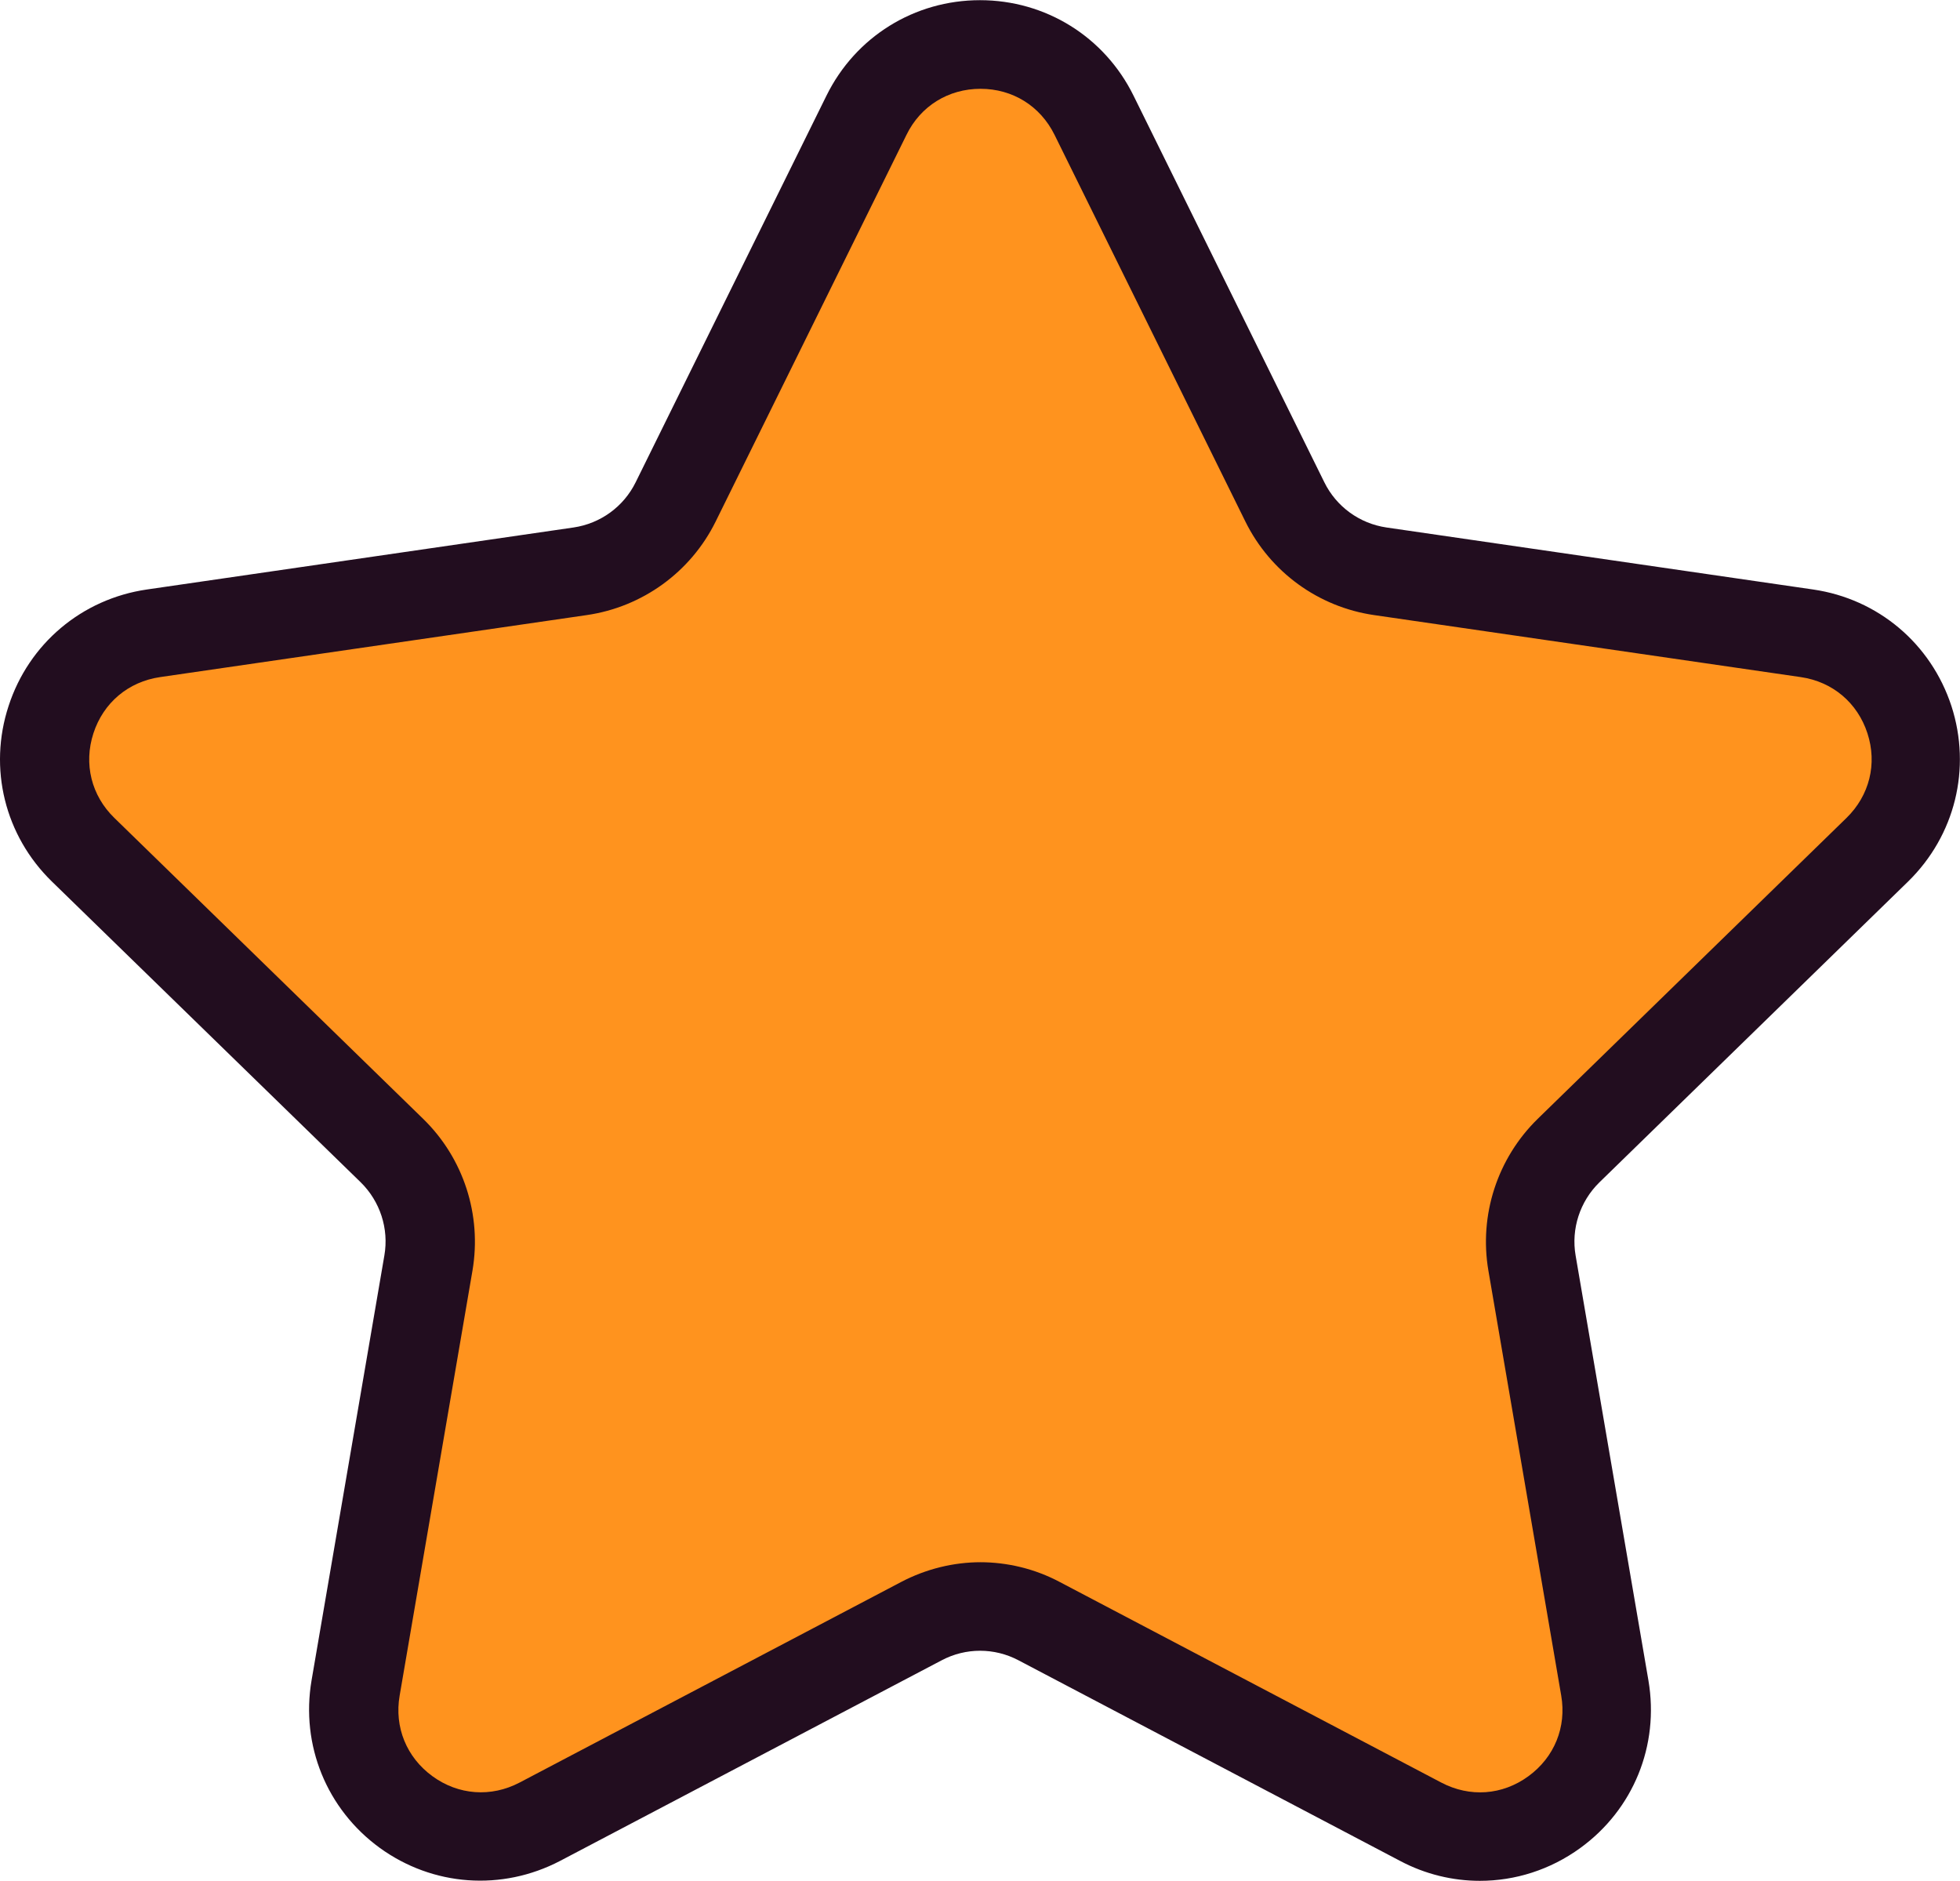
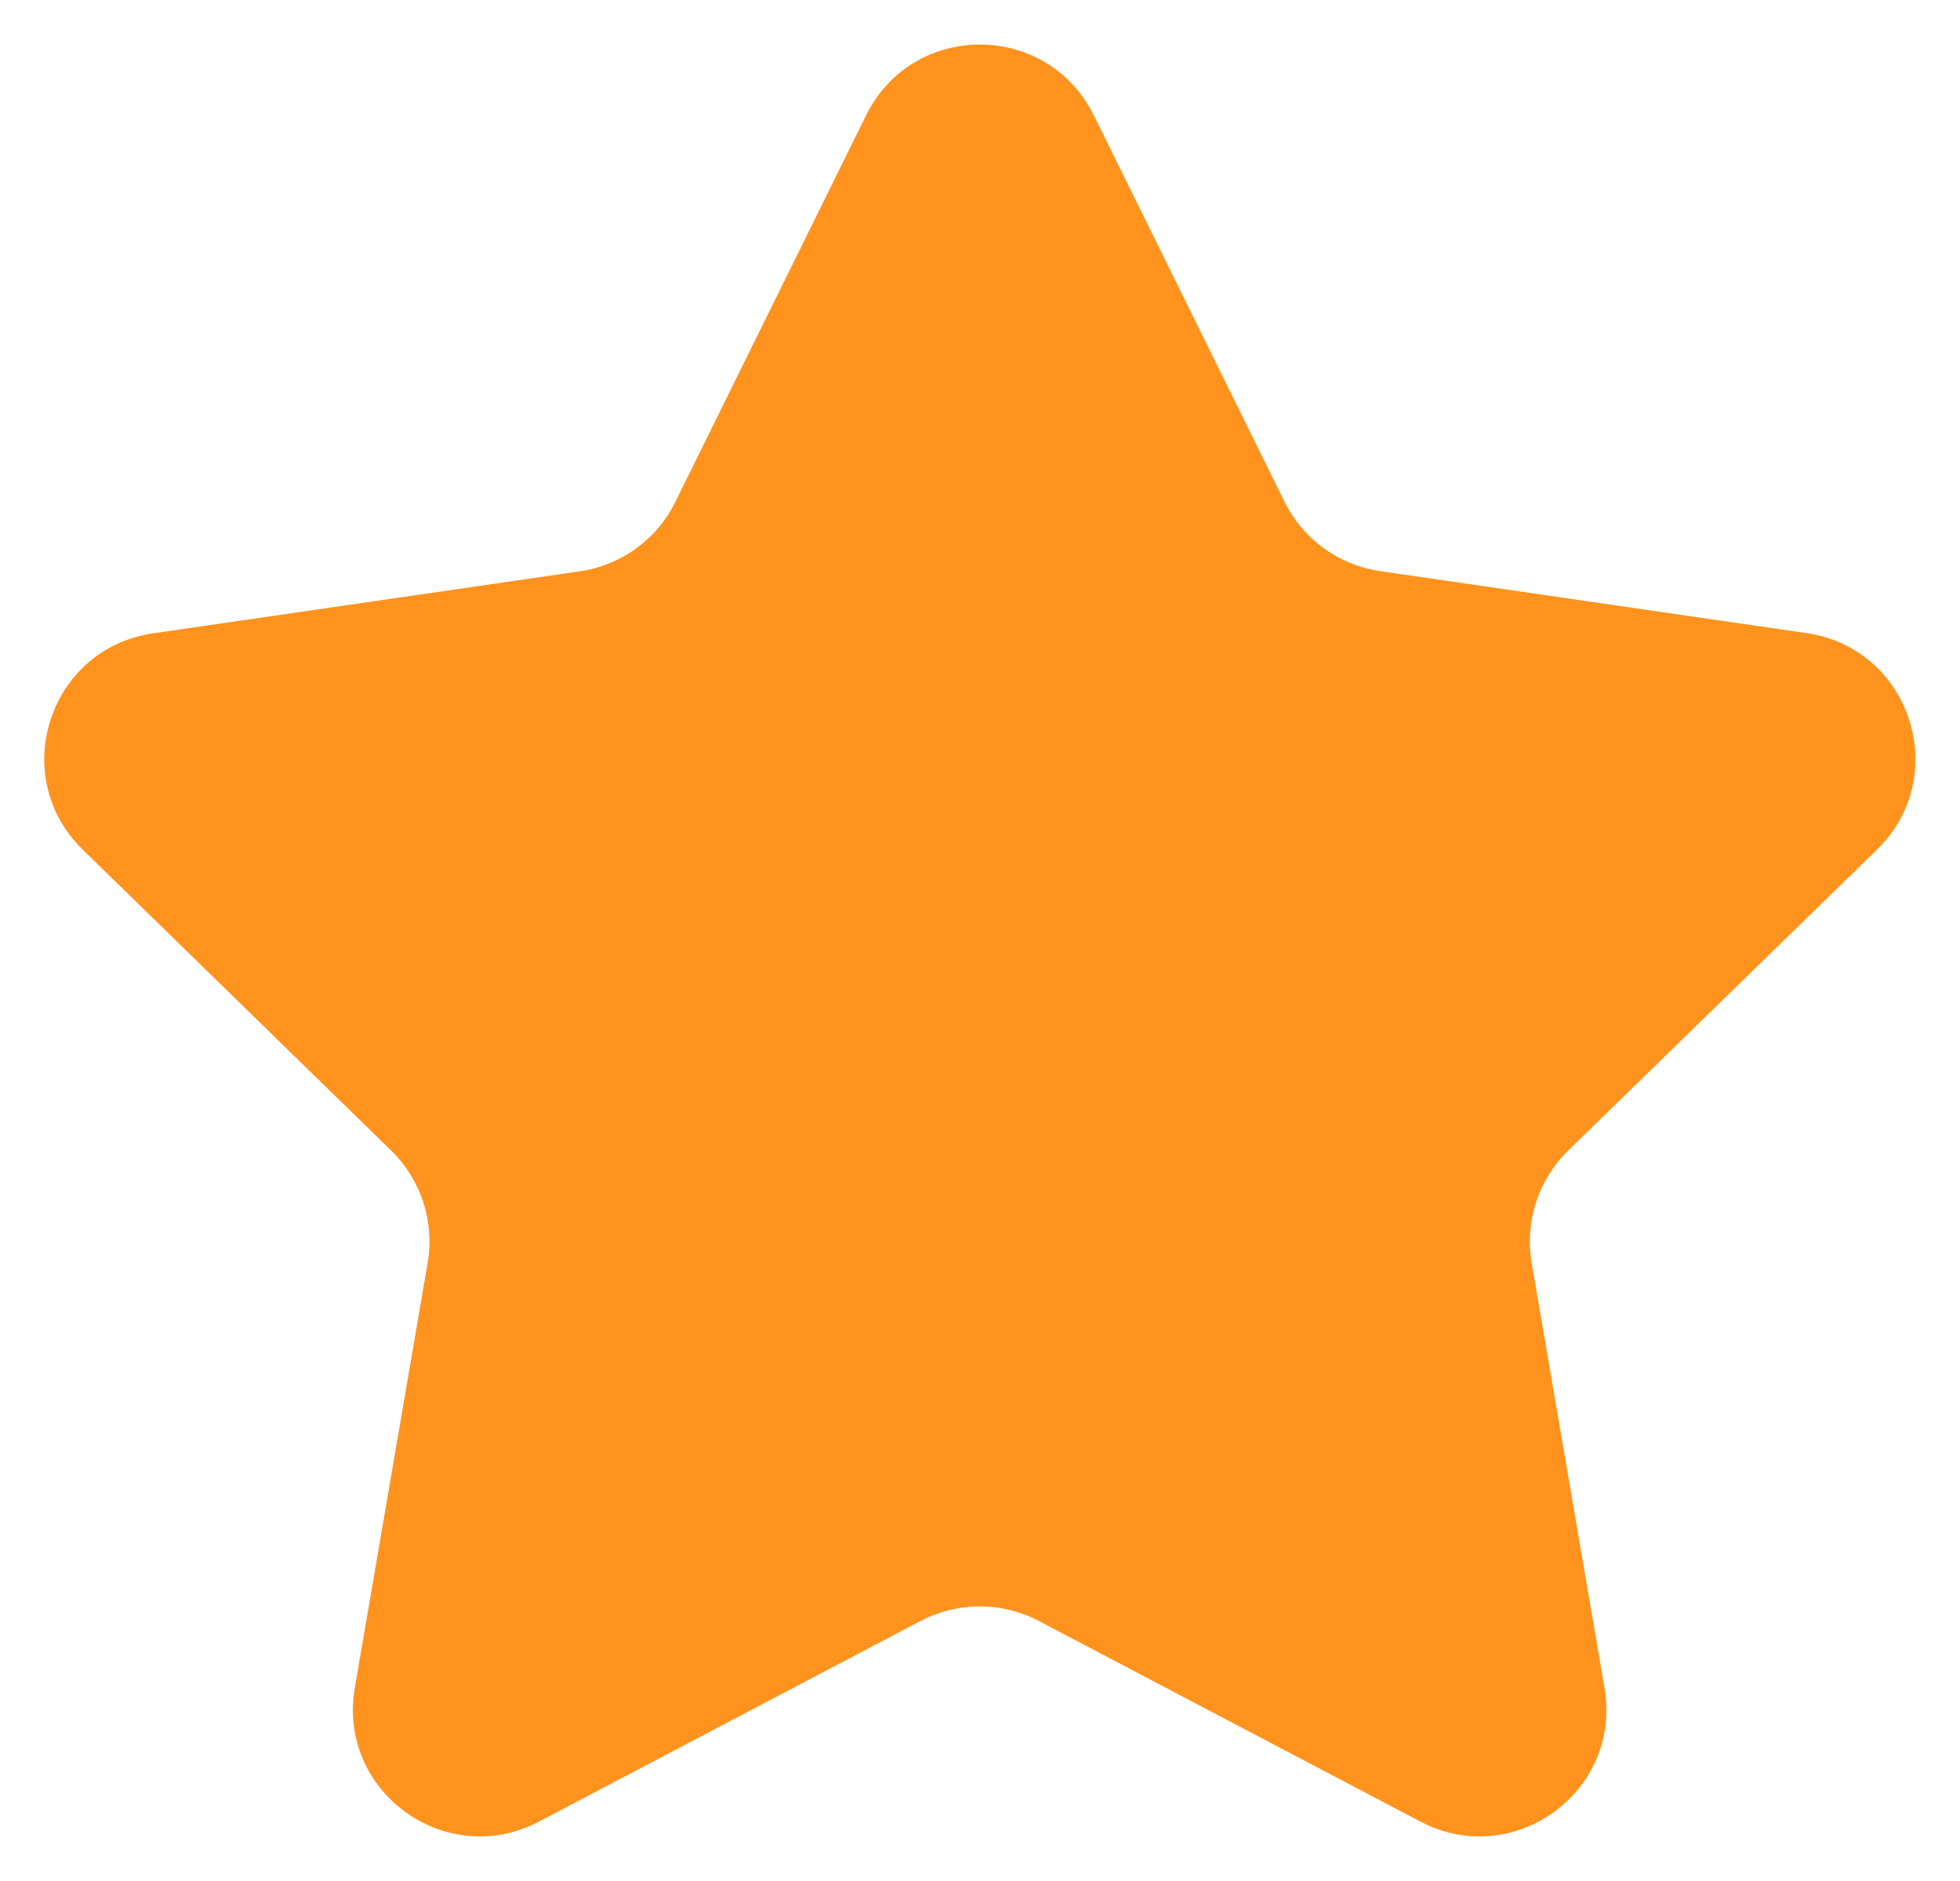
<svg xmlns="http://www.w3.org/2000/svg" id="_レイヤー_1" viewBox="0 0 114.12 109.5">
  <defs>
    <style>.cls-1{fill:#ff931e;}.cls-2{fill:#220d1f;}</style>
  </defs>
  <path class="cls-1" d="M63.68,6.7l11.11,22.51c1.08,2.18,3.16,3.69,5.56,4.04l24.84,3.61c6.06.88,8.48,8.33,4.1,12.6l-17.98,17.52c-1.74,1.7-2.54,4.14-2.13,6.54l4.24,24.74c1.04,6.04-5.3,10.64-10.72,7.79l-22.22-11.68c-2.15-1.13-4.72-1.13-6.88,0l-22.22,11.68c-5.42,2.85-11.76-1.75-10.72-7.79l4.24-24.74c.41-2.4-.38-4.84-2.13-6.54L4.82,49.47c-4.39-4.28-1.97-11.72,4.1-12.6l24.84-3.61c2.41-.35,4.49-1.86,5.56-4.04l11.11-22.51c2.71-5.49,10.54-5.49,13.25,0Z" />
-   <path class="cls-2" d="M86.17,109.5c-1.58,0-3.18-.38-4.65-1.16l-22.22-11.68c-1.4-.74-3.07-.74-4.47,0l-22.22,11.68c-3.39,1.77-7.41,1.48-10.5-.76-3.09-2.25-4.61-5.98-3.97-9.75l4.24-24.74c.27-1.56-.25-3.15-1.38-4.26L3.02,51.32c-2.74-2.67-3.71-6.59-2.52-10.22,1.18-3.63,4.27-6.23,8.05-6.78l24.84-3.61c1.57-.23,2.92-1.21,3.62-2.63l11.11-22.51c1.69-3.43,5.12-5.56,8.94-5.56s7.25,2.13,8.94,5.56l11.11,22.51c.7,1.42,2.05,2.4,3.62,2.63l24.84,3.61c3.78.55,6.86,3.15,8.05,6.78,1.18,3.64.21,7.55-2.52,10.22l-17.98,17.52c-1.13,1.11-1.65,2.7-1.38,4.26l4.24,24.74c.64,3.77-.87,7.5-3.97,9.75-1.75,1.27-3.79,1.91-5.85,1.91ZM57.06,90.95c1.59,0,3.19.38,4.64,1.15l22.22,11.68c1.66.87,3.55.74,5.07-.37,1.51-1.1,2.23-2.86,1.91-4.7l-4.24-24.74c-.55-3.23.52-6.53,2.87-8.83l17.98-17.52c1.34-1.31,1.8-3.15,1.22-4.93-.58-1.78-2.03-3-3.88-3.27l-24.84-3.61c-3.25-.47-6.05-2.51-7.5-5.45l-11.11-22.51c-.83-1.68-2.44-2.68-4.31-2.68s-3.49,1-4.31,2.68l-11.11,22.51c-1.45,2.94-4.26,4.98-7.51,5.45l-24.84,3.61c-1.85.27-3.3,1.49-3.88,3.27-.58,1.78-.12,3.63,1.22,4.93l17.98,17.52c2.35,2.29,3.42,5.59,2.87,8.83l-4.24,24.74c-.32,1.84.4,3.6,1.91,4.7,1.51,1.1,3.41,1.24,5.07.37l22.22-11.68c1.45-.76,3.05-1.15,4.64-1.15Z" />
</svg>